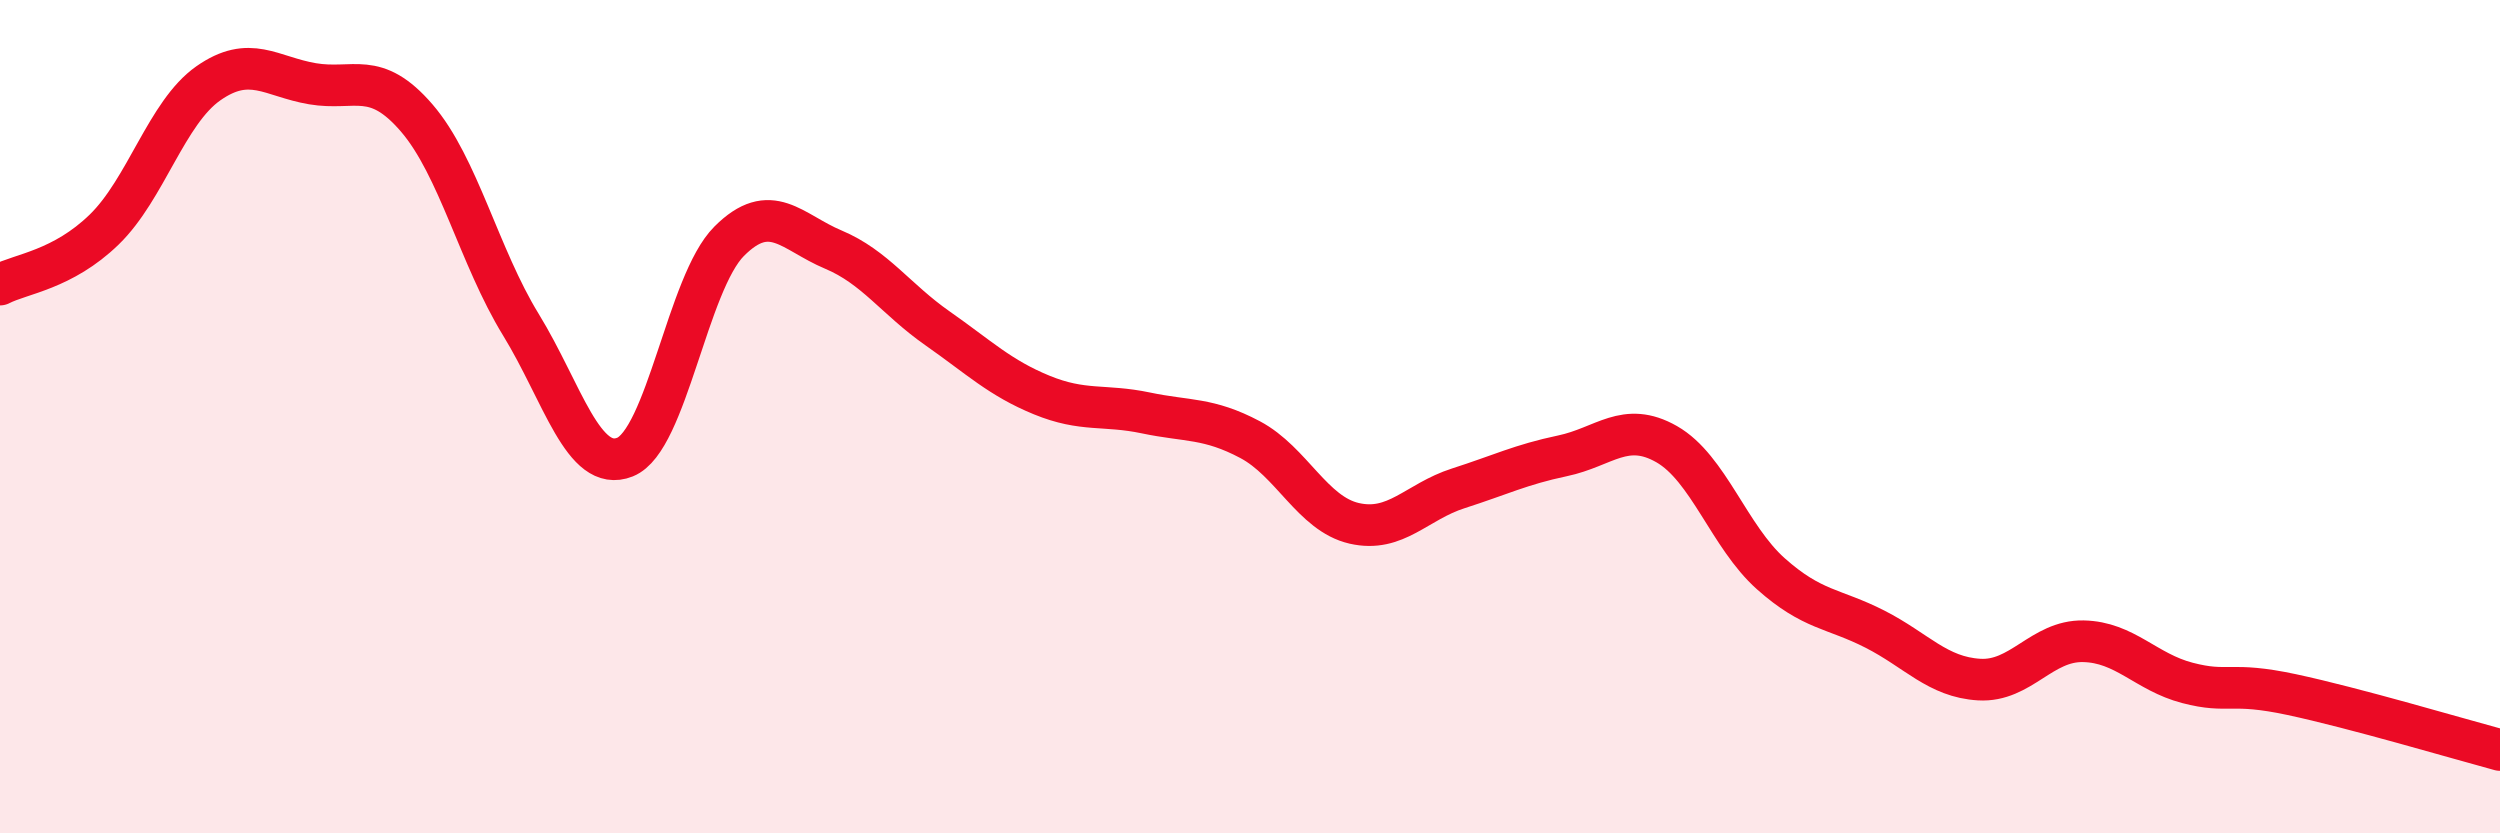
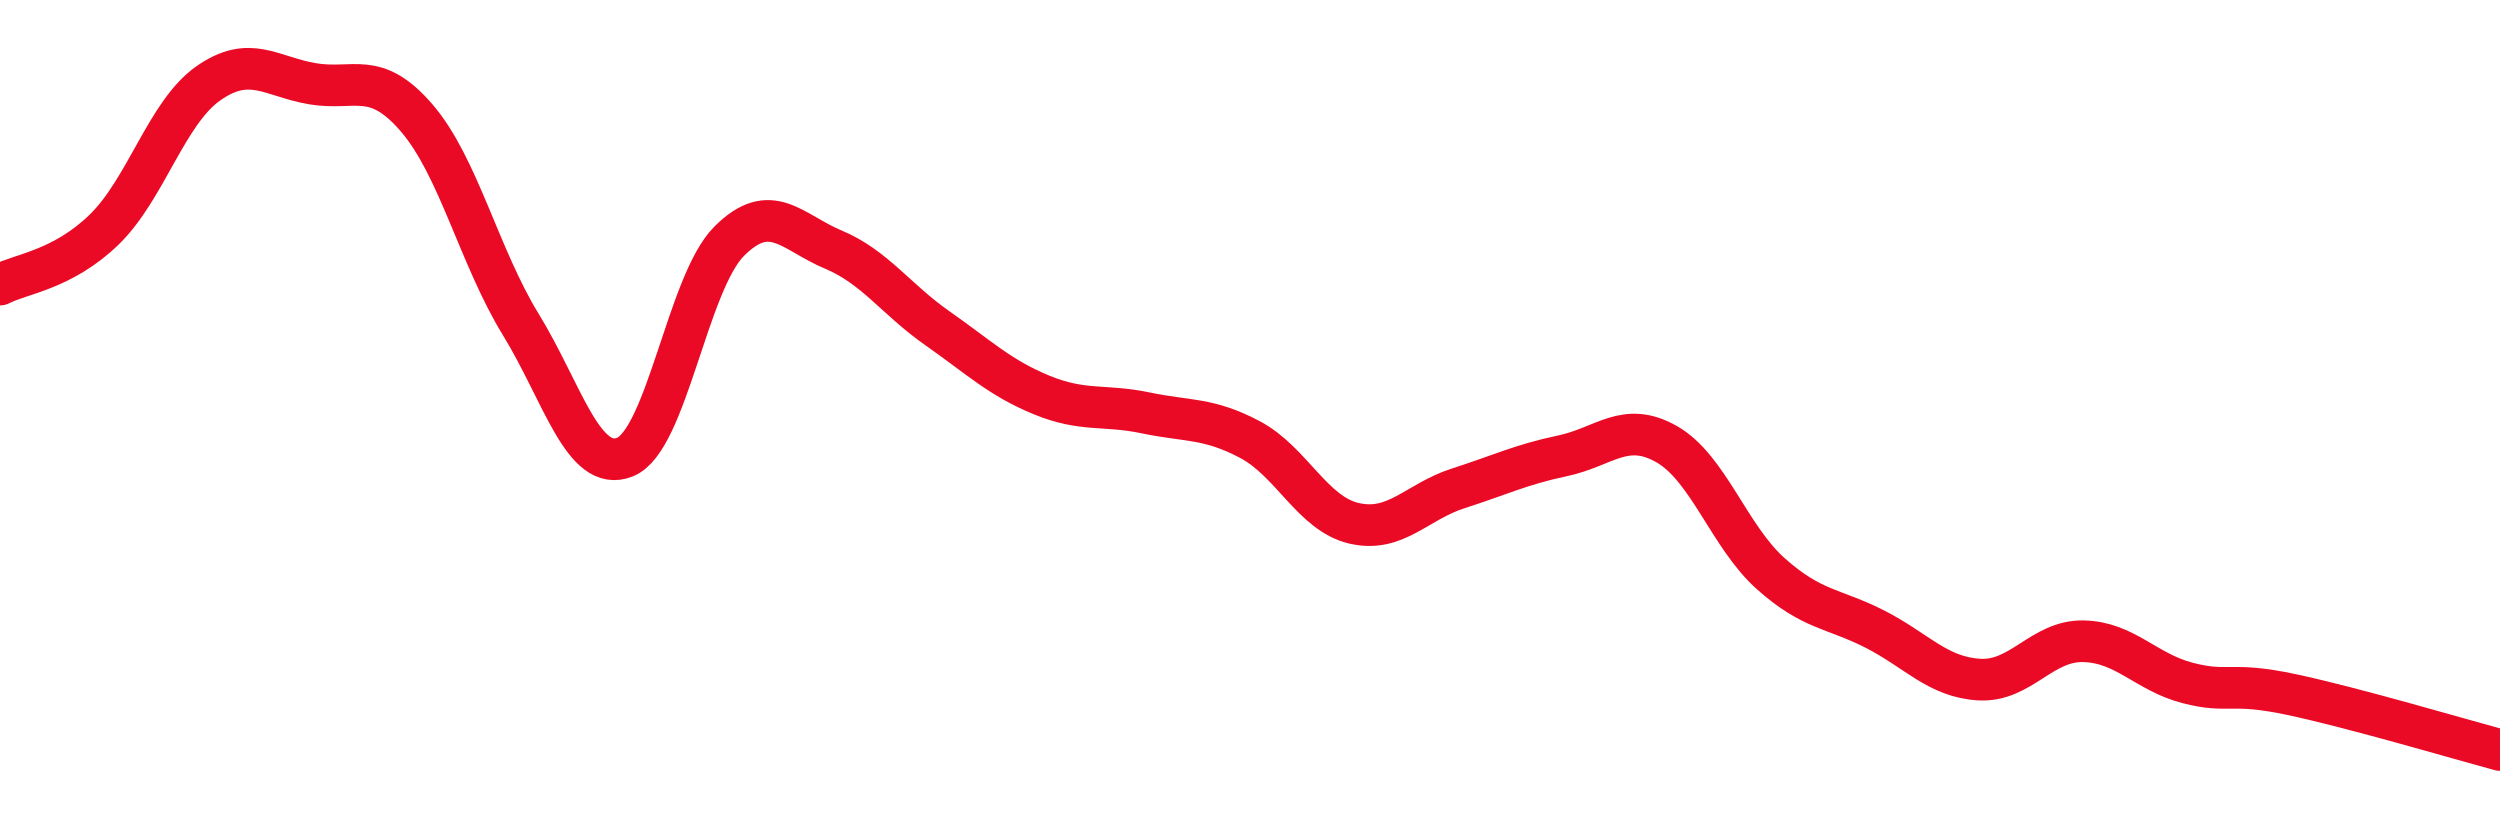
<svg xmlns="http://www.w3.org/2000/svg" width="60" height="20" viewBox="0 0 60 20">
-   <path d="M 0,6.83 C 0.5,6.57 1.5,6.48 2.5,5.51 C 3.5,4.54 4,2.7 5,2 C 6,1.3 6.5,1.84 7.5,2.01 C 8.5,2.18 9,1.67 10,2.83 C 11,3.99 11.5,6.16 12.5,7.79 C 13.5,9.42 14,11.37 15,10.97 C 16,10.57 16.5,6.79 17.5,5.79 C 18.5,4.79 19,5.57 20,5.99 C 21,6.41 21.5,7.18 22.5,7.88 C 23.5,8.58 24,9.07 25,9.48 C 26,9.89 26.5,9.7 27.5,9.91 C 28.5,10.12 29,10.02 30,10.55 C 31,11.08 31.5,12.33 32.5,12.56 C 33.5,12.79 34,12.04 35,11.72 C 36,11.4 36.5,11.15 37.5,10.94 C 38.5,10.73 39,10.09 40,10.66 C 41,11.23 41.5,12.88 42.5,13.77 C 43.5,14.66 44,14.59 45,15.1 C 46,15.61 46.5,16.25 47.5,16.31 C 48.5,16.37 49,15.37 50,15.39 C 51,15.41 51.5,16.13 52.5,16.39 C 53.5,16.65 53.5,16.35 55,16.67 C 56.5,16.99 59,17.73 60,18L60 20L0 20Z" fill="#EB0A25" opacity="0.1" stroke-linecap="round" stroke-linejoin="round" />
  <path d="M 0,6.83 C 0.5,6.57 1.5,6.48 2.5,5.51 C 3.5,4.54 4,2.7 5,2 C 6,1.3 6.5,1.84 7.5,2.01 C 8.5,2.18 9,1.67 10,2.83 C 11,3.99 11.5,6.16 12.5,7.79 C 13.5,9.42 14,11.37 15,10.97 C 16,10.57 16.5,6.79 17.5,5.79 C 18.5,4.79 19,5.57 20,5.99 C 21,6.41 21.5,7.18 22.5,7.88 C 23.5,8.58 24,9.07 25,9.48 C 26,9.89 26.5,9.7 27.5,9.91 C 28.5,10.12 29,10.02 30,10.55 C 31,11.08 31.5,12.33 32.5,12.56 C 33.5,12.79 34,12.04 35,11.72 C 36,11.4 36.5,11.15 37.5,10.94 C 38.5,10.73 39,10.09 40,10.66 C 41,11.23 41.5,12.88 42.5,13.77 C 43.5,14.66 44,14.59 45,15.1 C 46,15.61 46.5,16.25 47.5,16.31 C 48.5,16.37 49,15.37 50,15.39 C 51,15.41 51.5,16.13 52.5,16.39 C 53.5,16.65 53.5,16.35 55,16.67 C 56.5,16.99 59,17.73 60,18" stroke="#EB0A25" stroke-width="1" fill="none" stroke-linecap="round" stroke-linejoin="round" />
</svg>